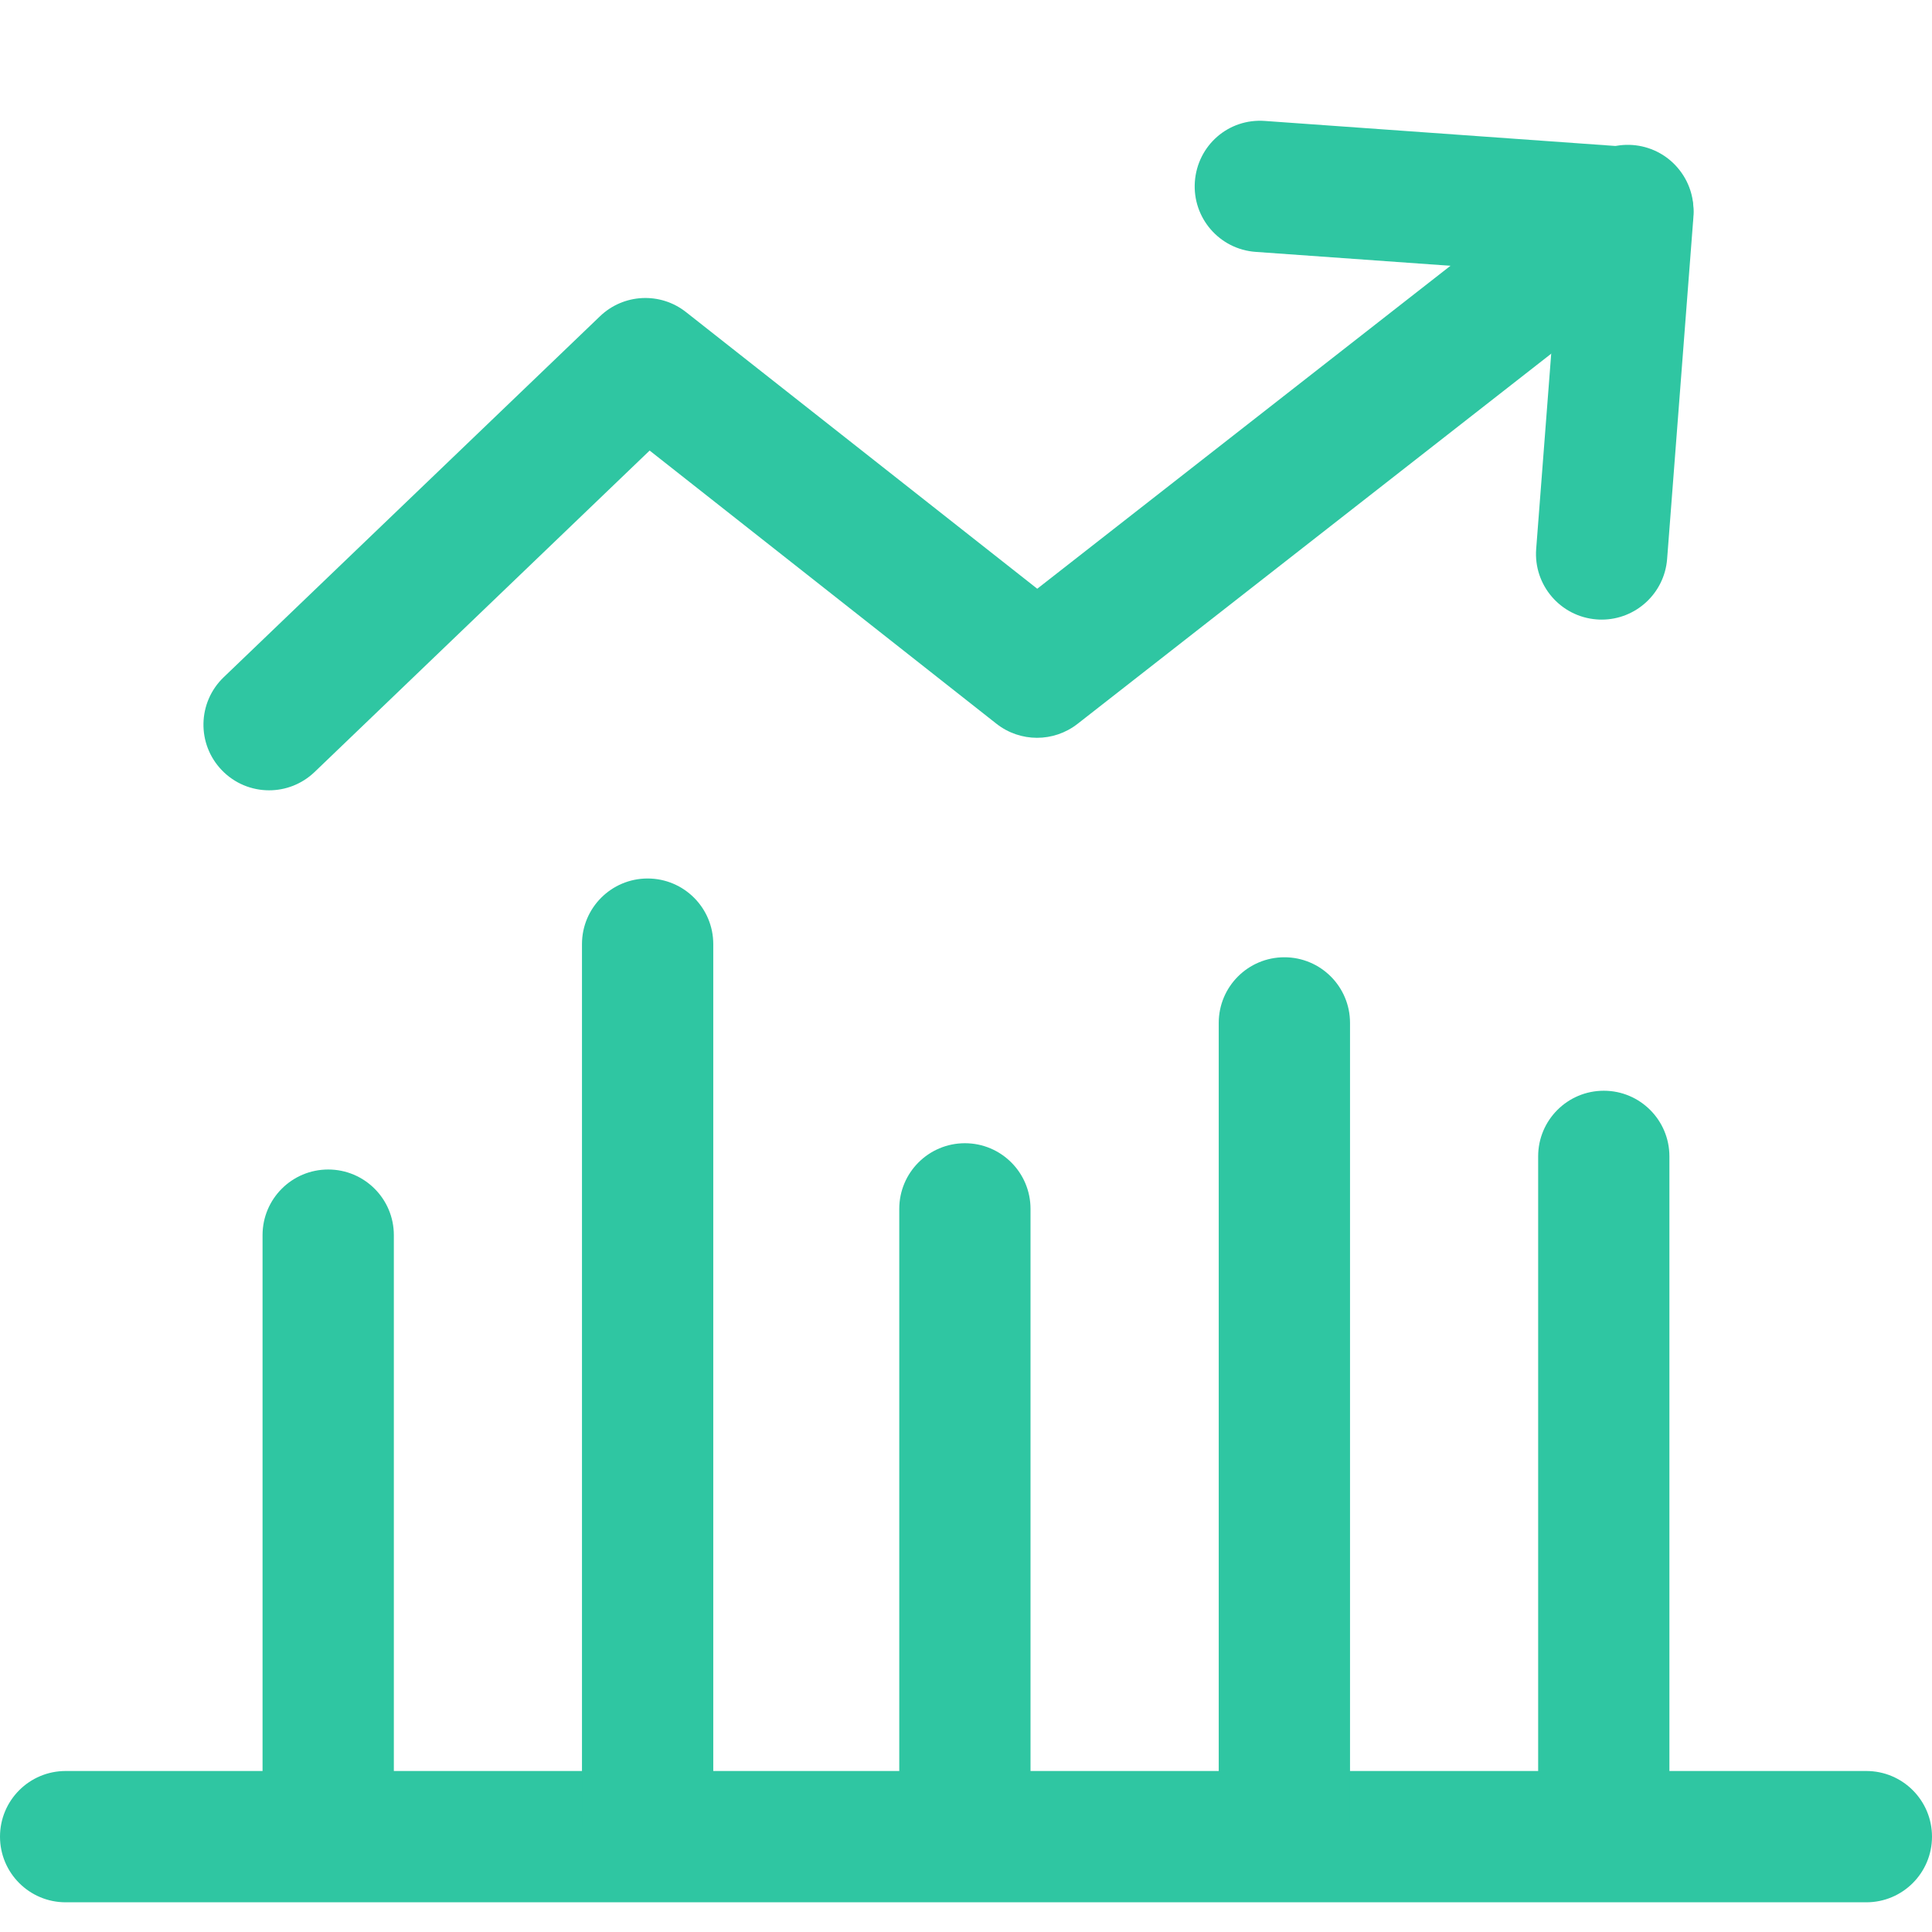
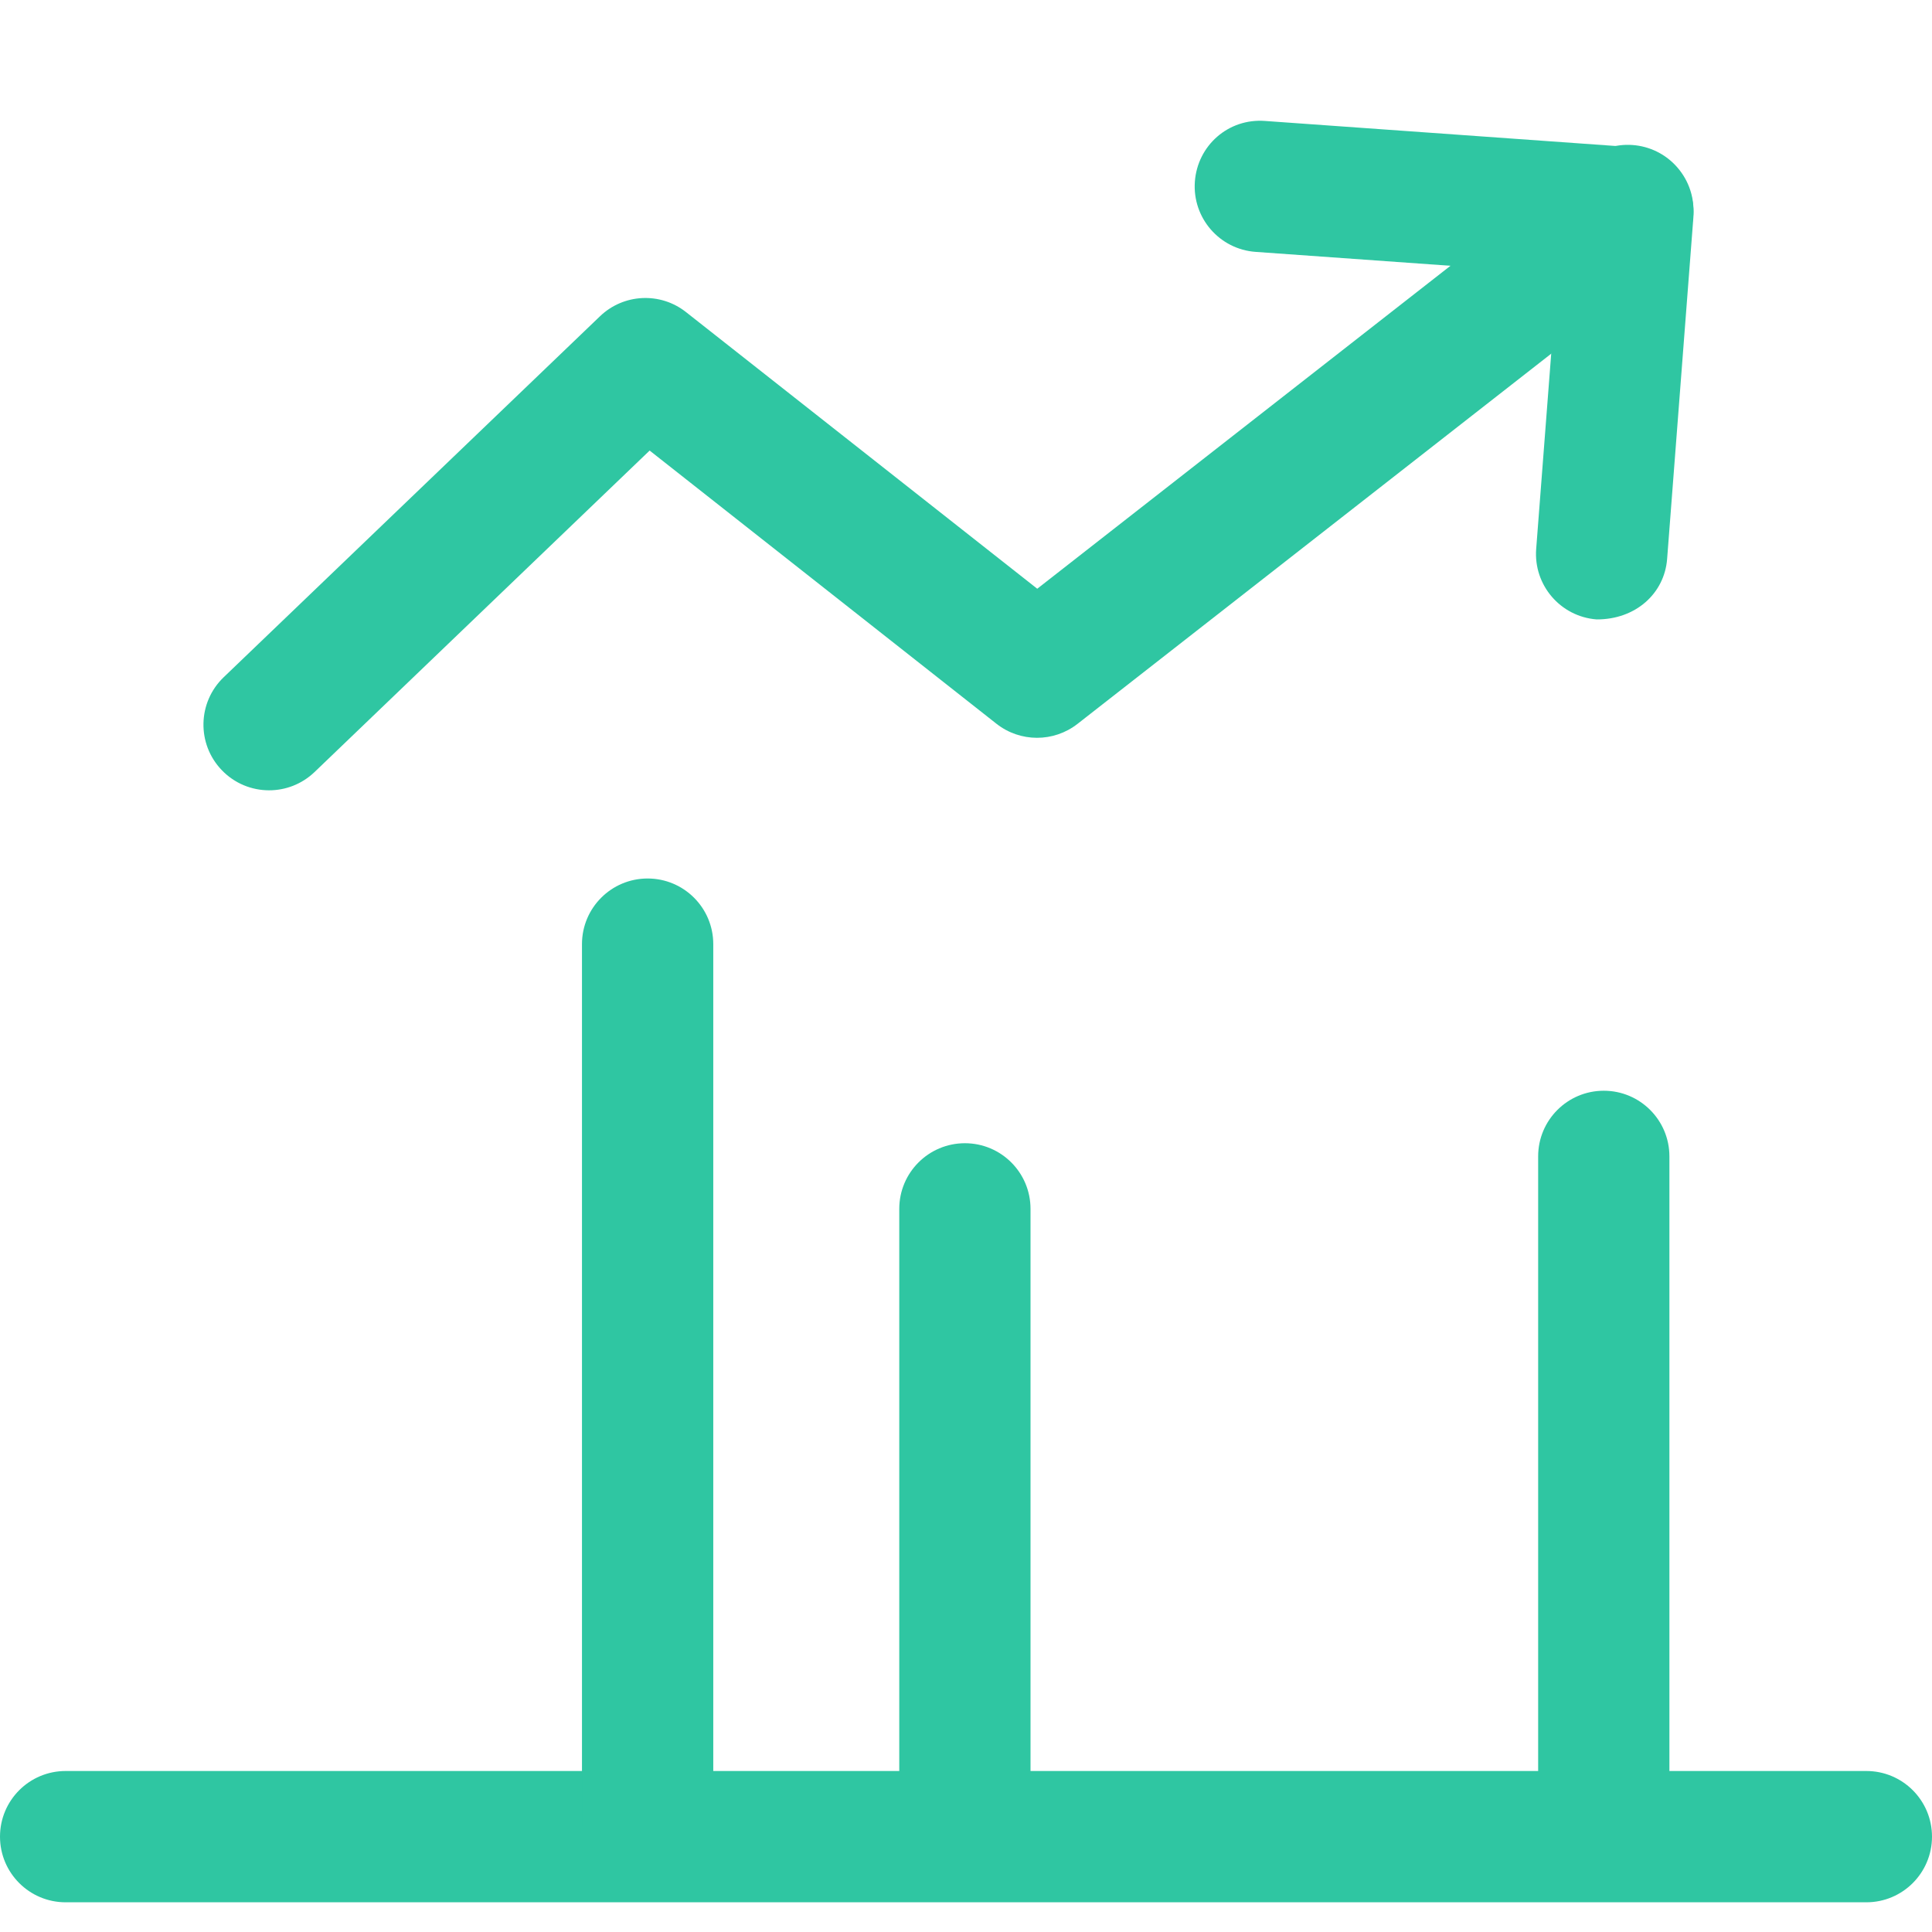
<svg xmlns="http://www.w3.org/2000/svg" width="48" height="48" viewBox="0 0 48 48" fill="none">
  <path d="M46.369 44H1.631C0.73 44 0 44.73 0 45.631C0 46.532 0.73 47.262 1.631 47.262H46.369C47.27 47.262 48 46.532 48 45.631C48 44.73 47.27 44 46.369 44Z" fill="#2FC6A2" />
  <path d="M41.728 4.226C41.173 3.515 40.148 3.39 39.438 3.945L25.77 14.627L17.044 7.754C16.406 7.25 15.493 7.294 14.906 7.858L5.556 16.827C4.907 17.451 4.885 18.483 5.509 19.133C5.829 19.467 6.257 19.635 6.686 19.635C7.092 19.635 7.498 19.484 7.815 19.181L16.14 11.194L24.756 17.981C25.347 18.446 26.177 18.447 26.77 17.985L41.447 6.515C42.157 5.96 42.283 4.935 41.728 4.226Z" fill="#2FC6A2" />
-   <path d="M41.681 4.219C41.397 3.89 40.994 3.688 40.561 3.657L31.429 3.005C30.517 2.936 29.75 3.617 29.686 4.515C29.622 5.414 30.298 6.194 31.196 6.258L38.693 6.793L38.166 13.638C38.097 14.536 38.769 15.32 39.667 15.389C39.71 15.393 39.752 15.394 39.794 15.394C40.637 15.394 41.352 14.744 41.419 13.889L42.071 5.409C42.104 4.976 41.964 4.548 41.681 4.219Z" fill="#2FC6A2" />
+   <path d="M41.681 4.219C41.397 3.89 40.994 3.688 40.561 3.657L31.429 3.005C30.517 2.936 29.75 3.617 29.686 4.515C29.622 5.414 30.298 6.194 31.196 6.258L38.693 6.793L38.166 13.638C38.097 14.536 38.769 15.32 39.667 15.389C40.637 15.394 41.352 14.744 41.419 13.889L42.071 5.409C42.104 4.976 41.964 4.548 41.681 4.219Z" fill="#2FC6A2" />
  <path d="M23.973 28.403C23.072 28.403 22.342 29.133 22.342 30.034L22.342 45.369C22.342 46.27 23.072 47 23.973 47C24.873 47 25.603 46.27 25.603 45.369V30.034C25.603 29.133 24.873 28.403 23.973 28.403Z" fill="#2FC6A2" />
-   <path d="M31.91 23.783C31.009 23.783 30.279 24.513 30.279 25.414V45.37C30.279 46.27 31.009 47 31.91 47C32.811 47 33.541 46.27 33.541 45.37V25.414C33.541 24.513 32.811 23.783 31.91 23.783Z" fill="#2FC6A2" />
  <path d="M16.09 21.826C15.189 21.826 14.459 22.556 14.459 23.457V45.37C14.459 46.27 15.189 47 16.09 47C16.991 47 17.721 46.27 17.721 45.37V23.457C17.721 22.556 16.991 21.826 16.09 21.826Z" fill="#2FC6A2" />
-   <path d="M8.154 29.056C7.253 29.056 6.523 29.786 6.523 30.686V45.369C6.523 46.27 7.253 47 8.154 47C9.055 47 9.785 46.27 9.785 45.369V30.686C9.785 29.786 9.055 29.056 8.154 29.056Z" fill="#2FC6A2" />
  <path d="M39.846 27.099C38.945 27.099 38.215 27.829 38.215 28.729V45.369C38.215 46.27 38.945 47 39.846 47C40.747 47 41.476 46.27 41.476 45.369V28.73C41.476 27.829 40.746 27.099 39.846 27.099Z" fill="#2FC6A2" />
</svg>